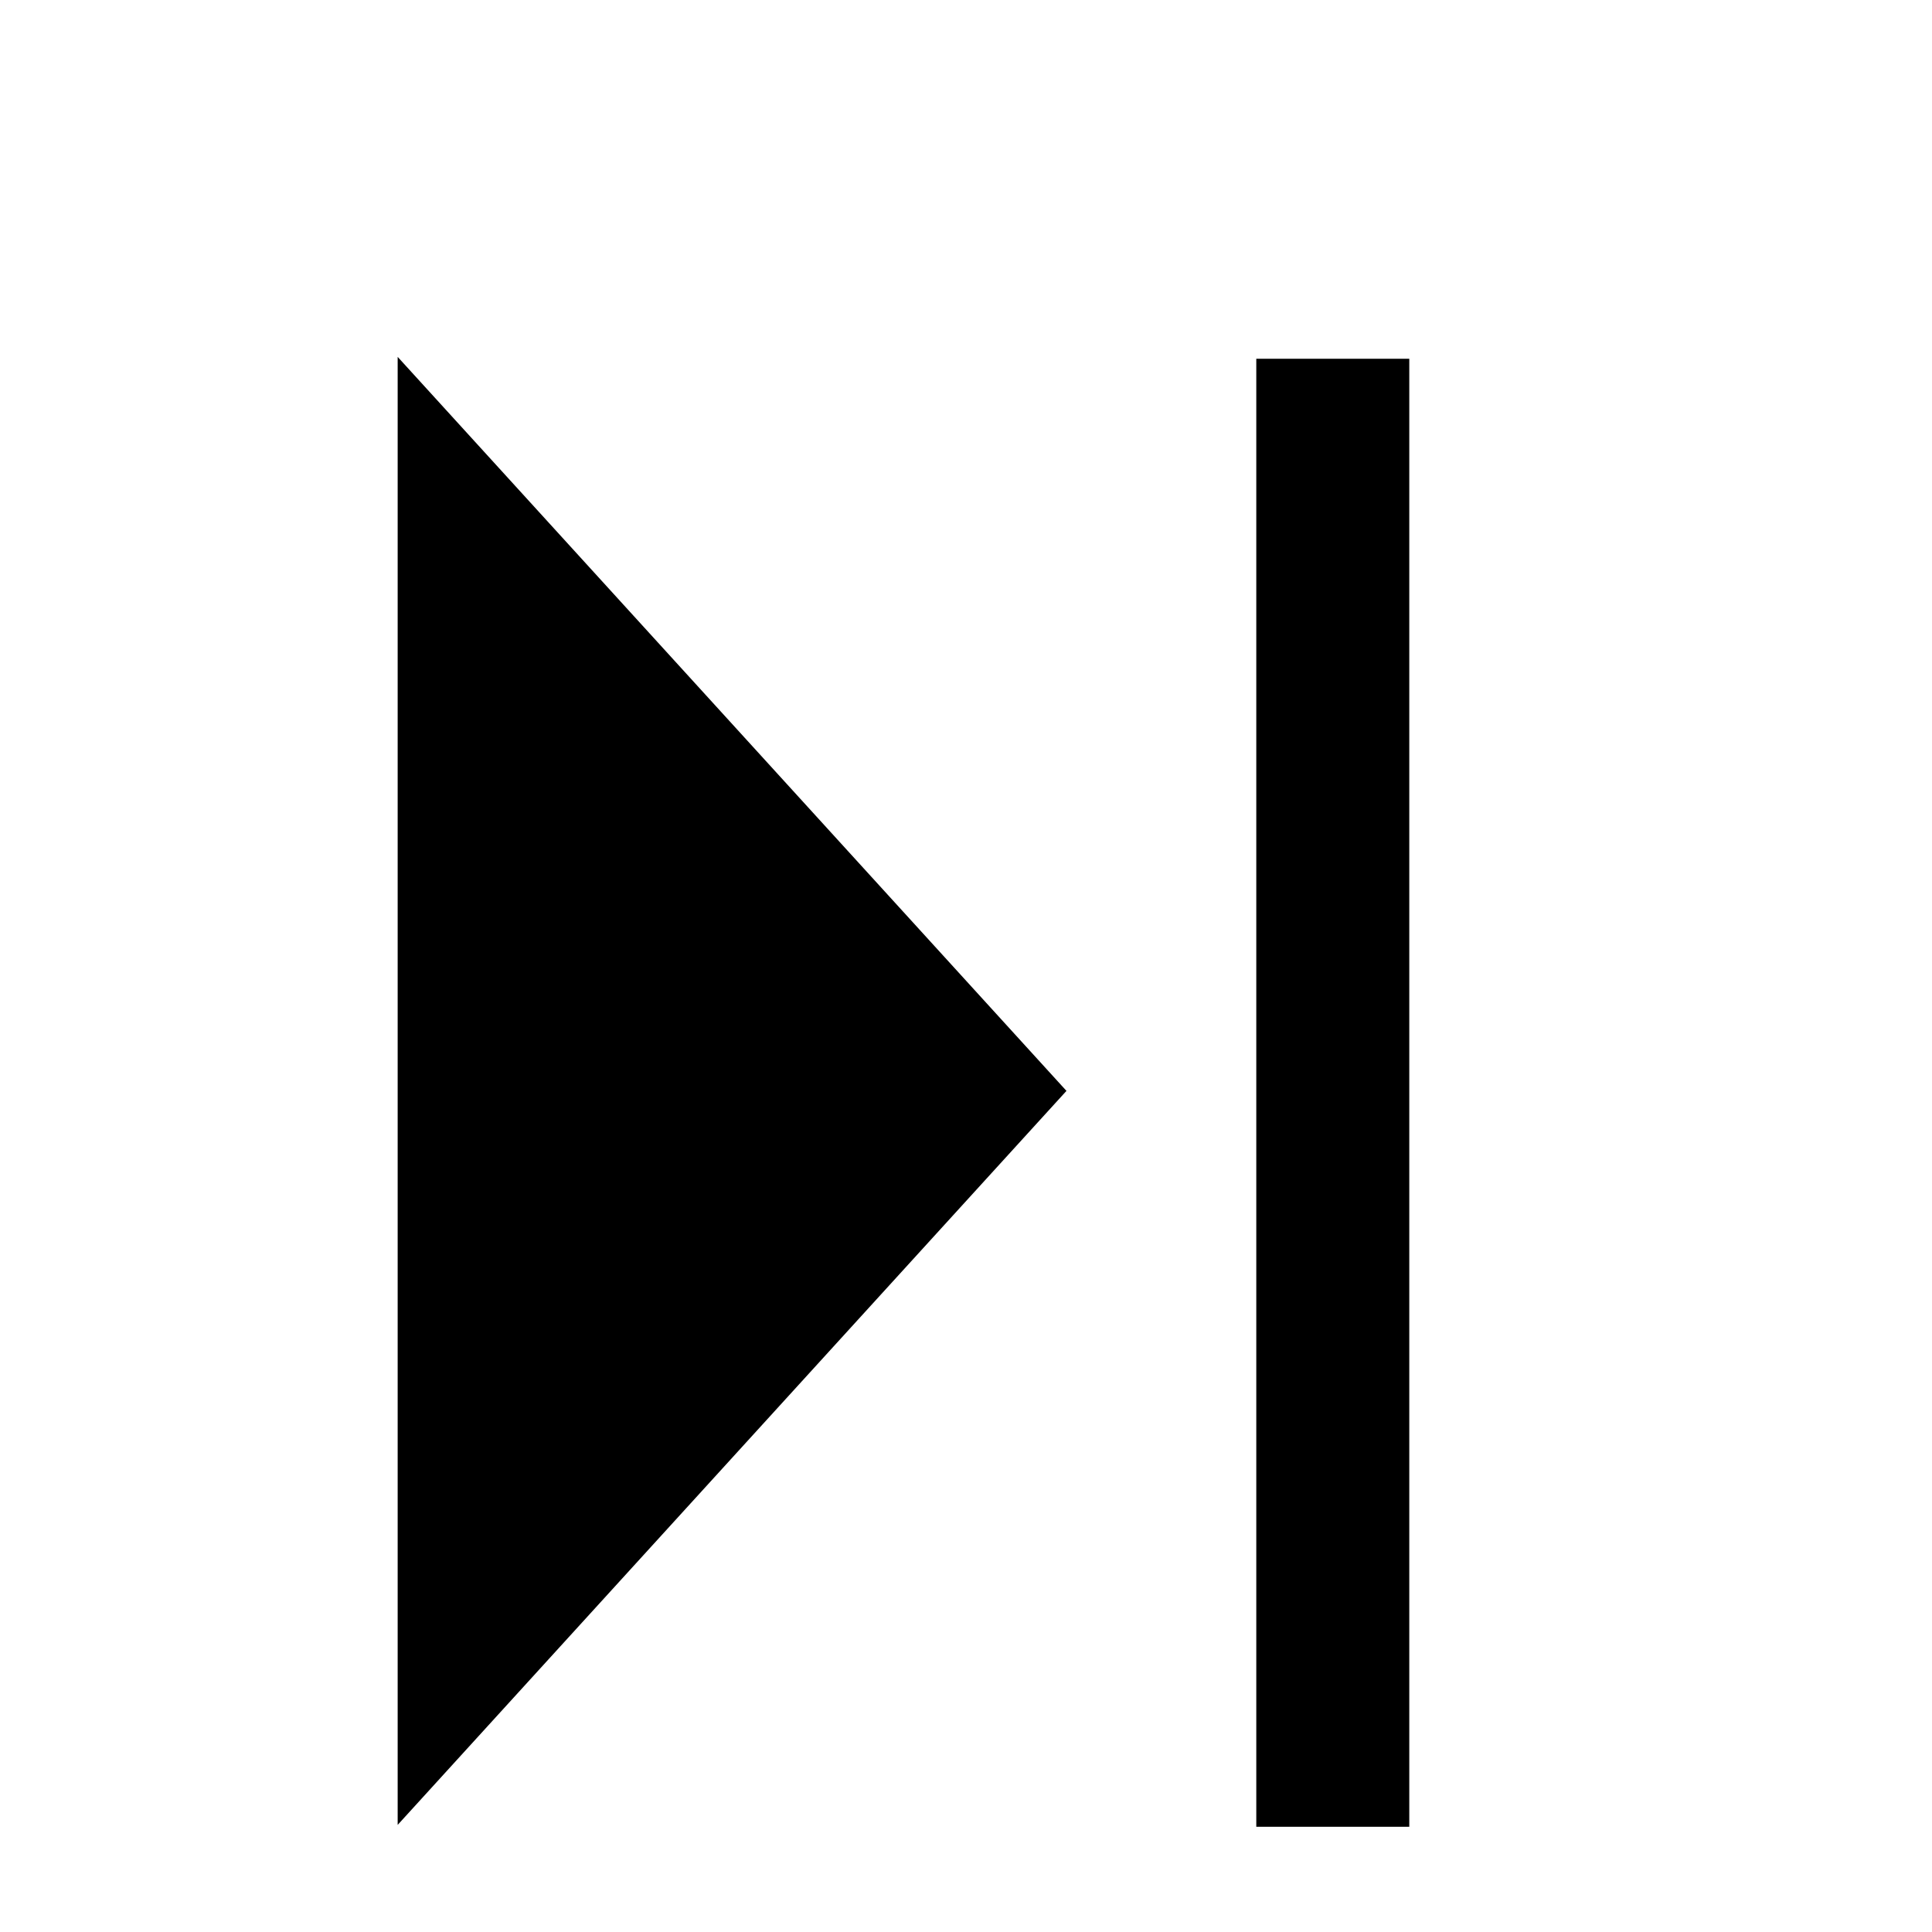
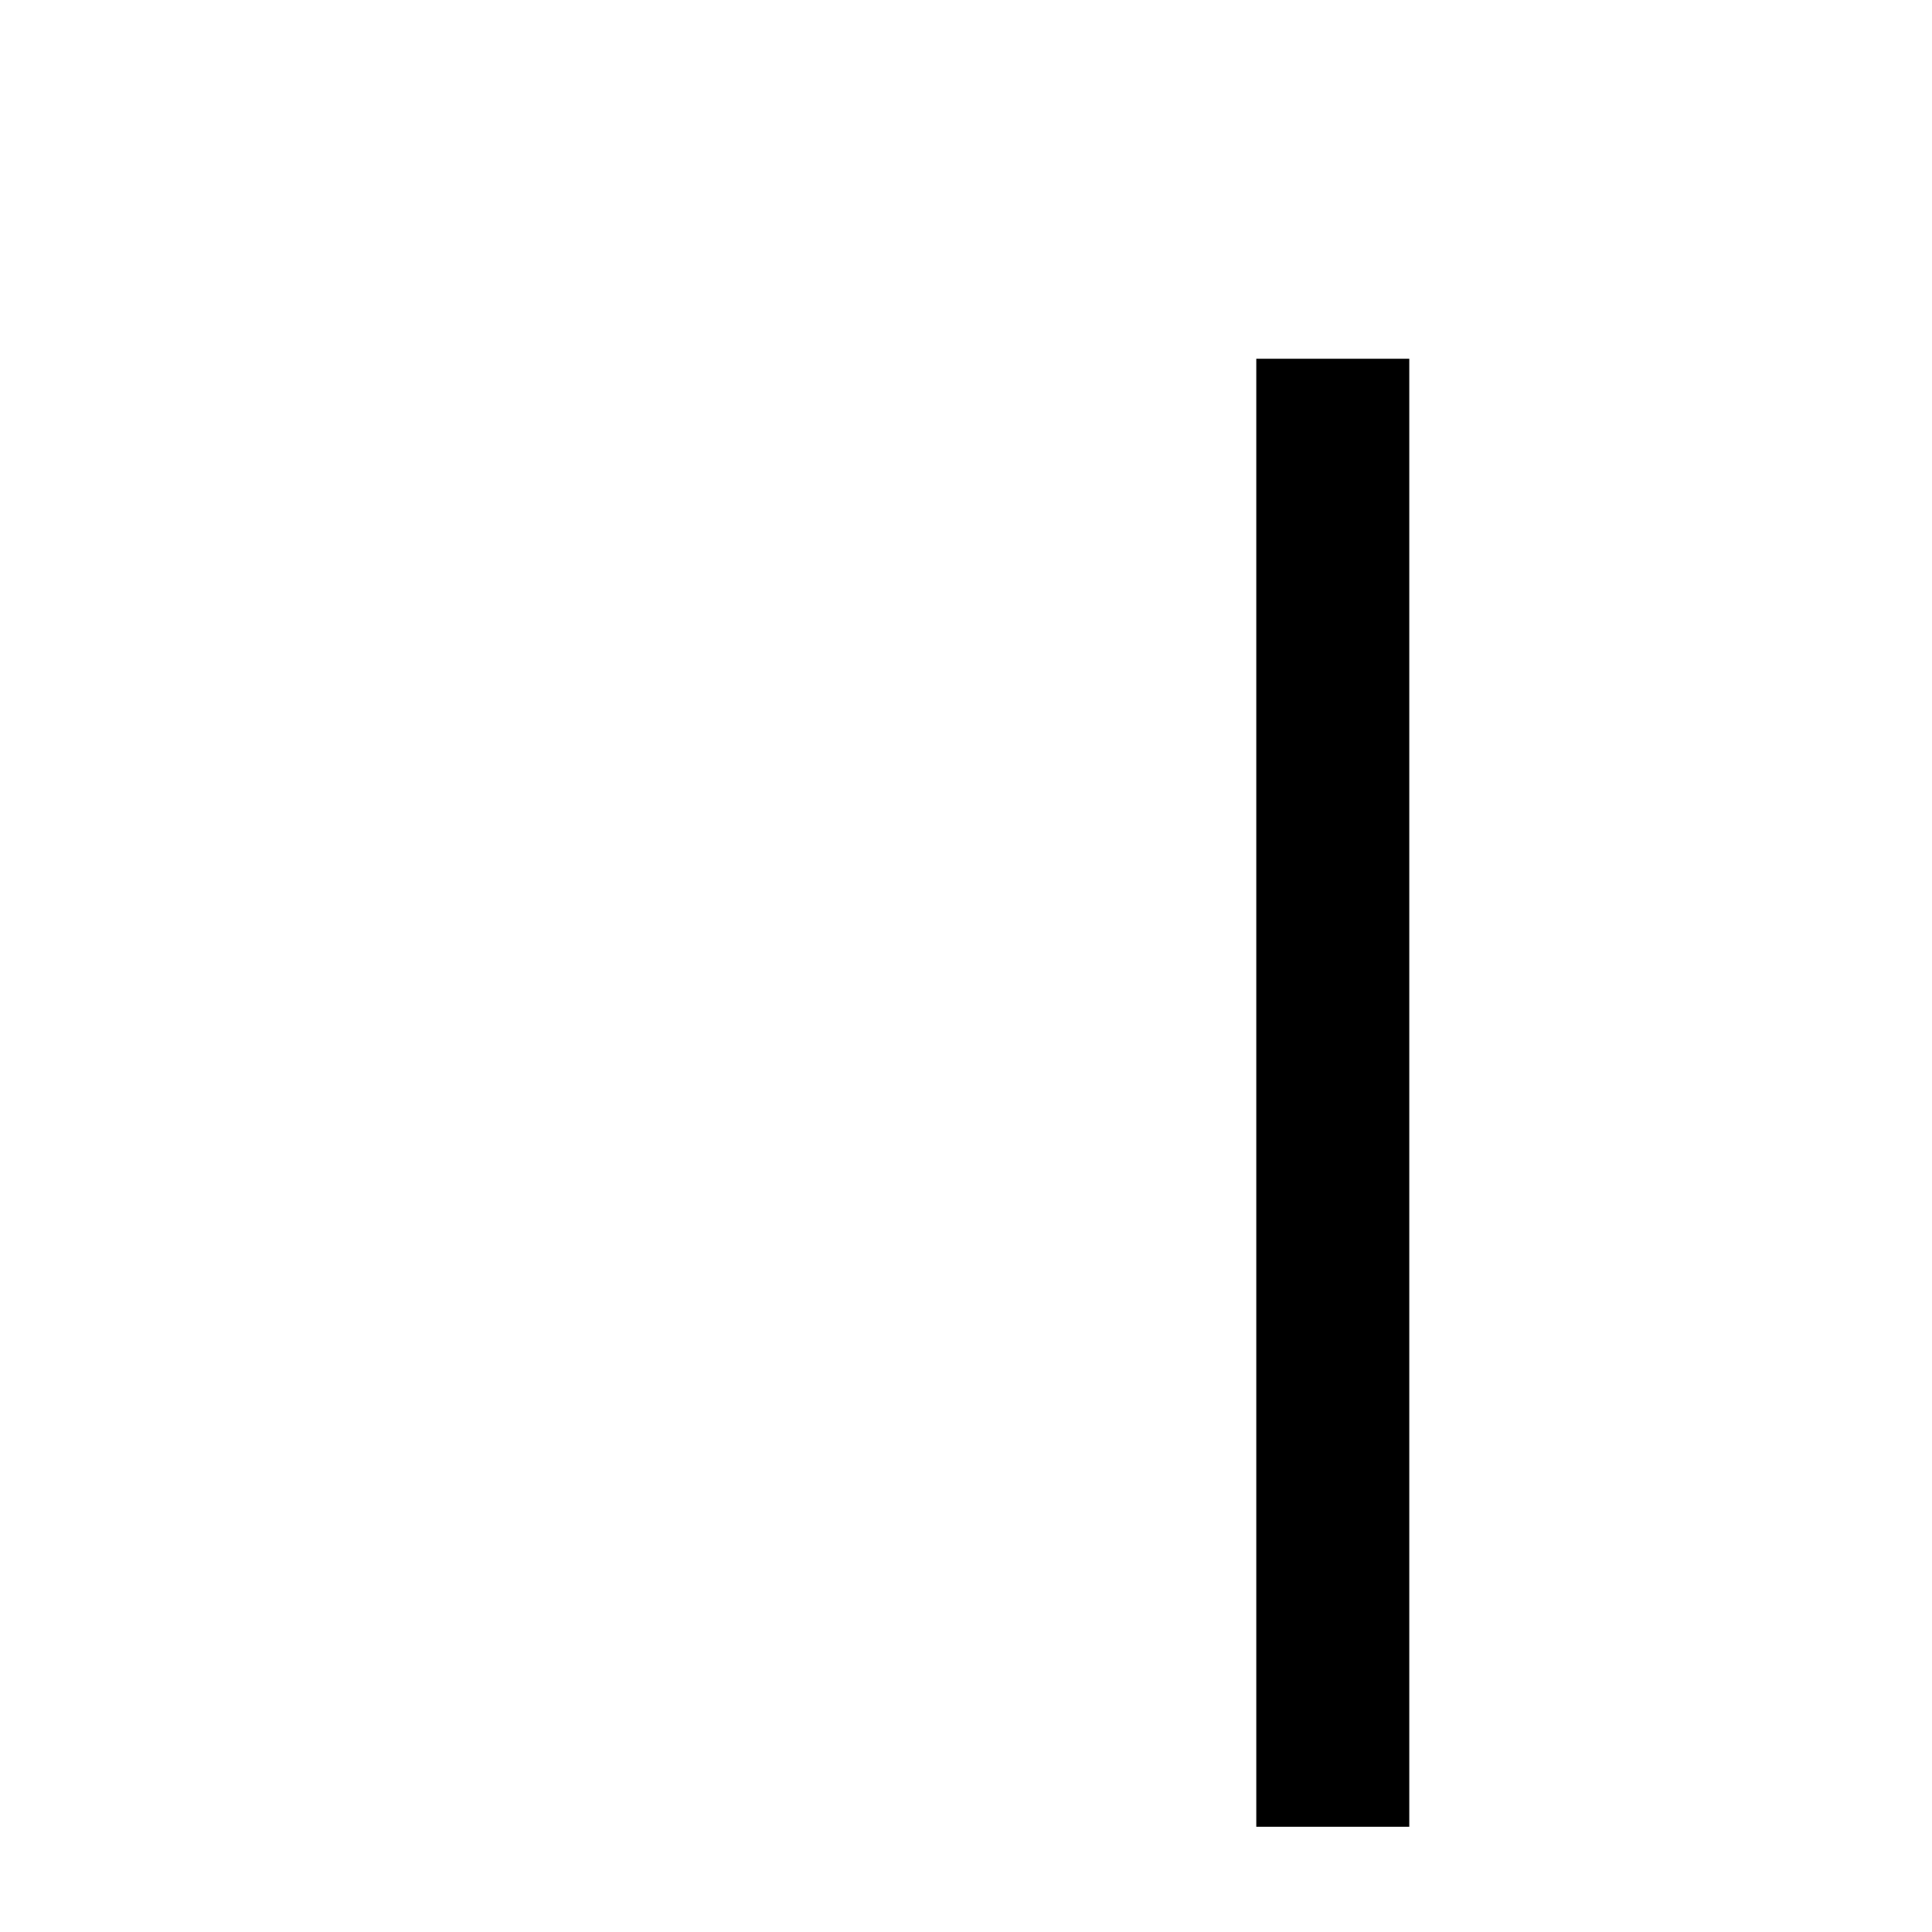
<svg xmlns="http://www.w3.org/2000/svg" width="100%" height="100%" viewBox="0 0 30 30" version="1.1" xml:space="preserve" style="fill-rule:evenodd;clip-rule:evenodd;stroke-linejoin:round;stroke-miterlimit:2;">
  <rect x="0" y="0" width="30" height="30" style="fill:none;" />
  <g transform="matrix(0.36,0,0,0.36,-1829.6,-7023.98)">
    <g transform="matrix(-1.7588e-16,1,-0.455,-8.89012e-17,13933.2,18627.7)">
-       <path d="M930.409,19351.6L962.069,19415L898.749,19415L930.409,19351.6Z" />
-     </g>
+       </g>
    <g transform="matrix(1,0,0,1,3268.86,-58.67)">
      <rect x="1867.55" y="19585.2" width="6.599" height="63.32" />
    </g>
  </g>
</svg>